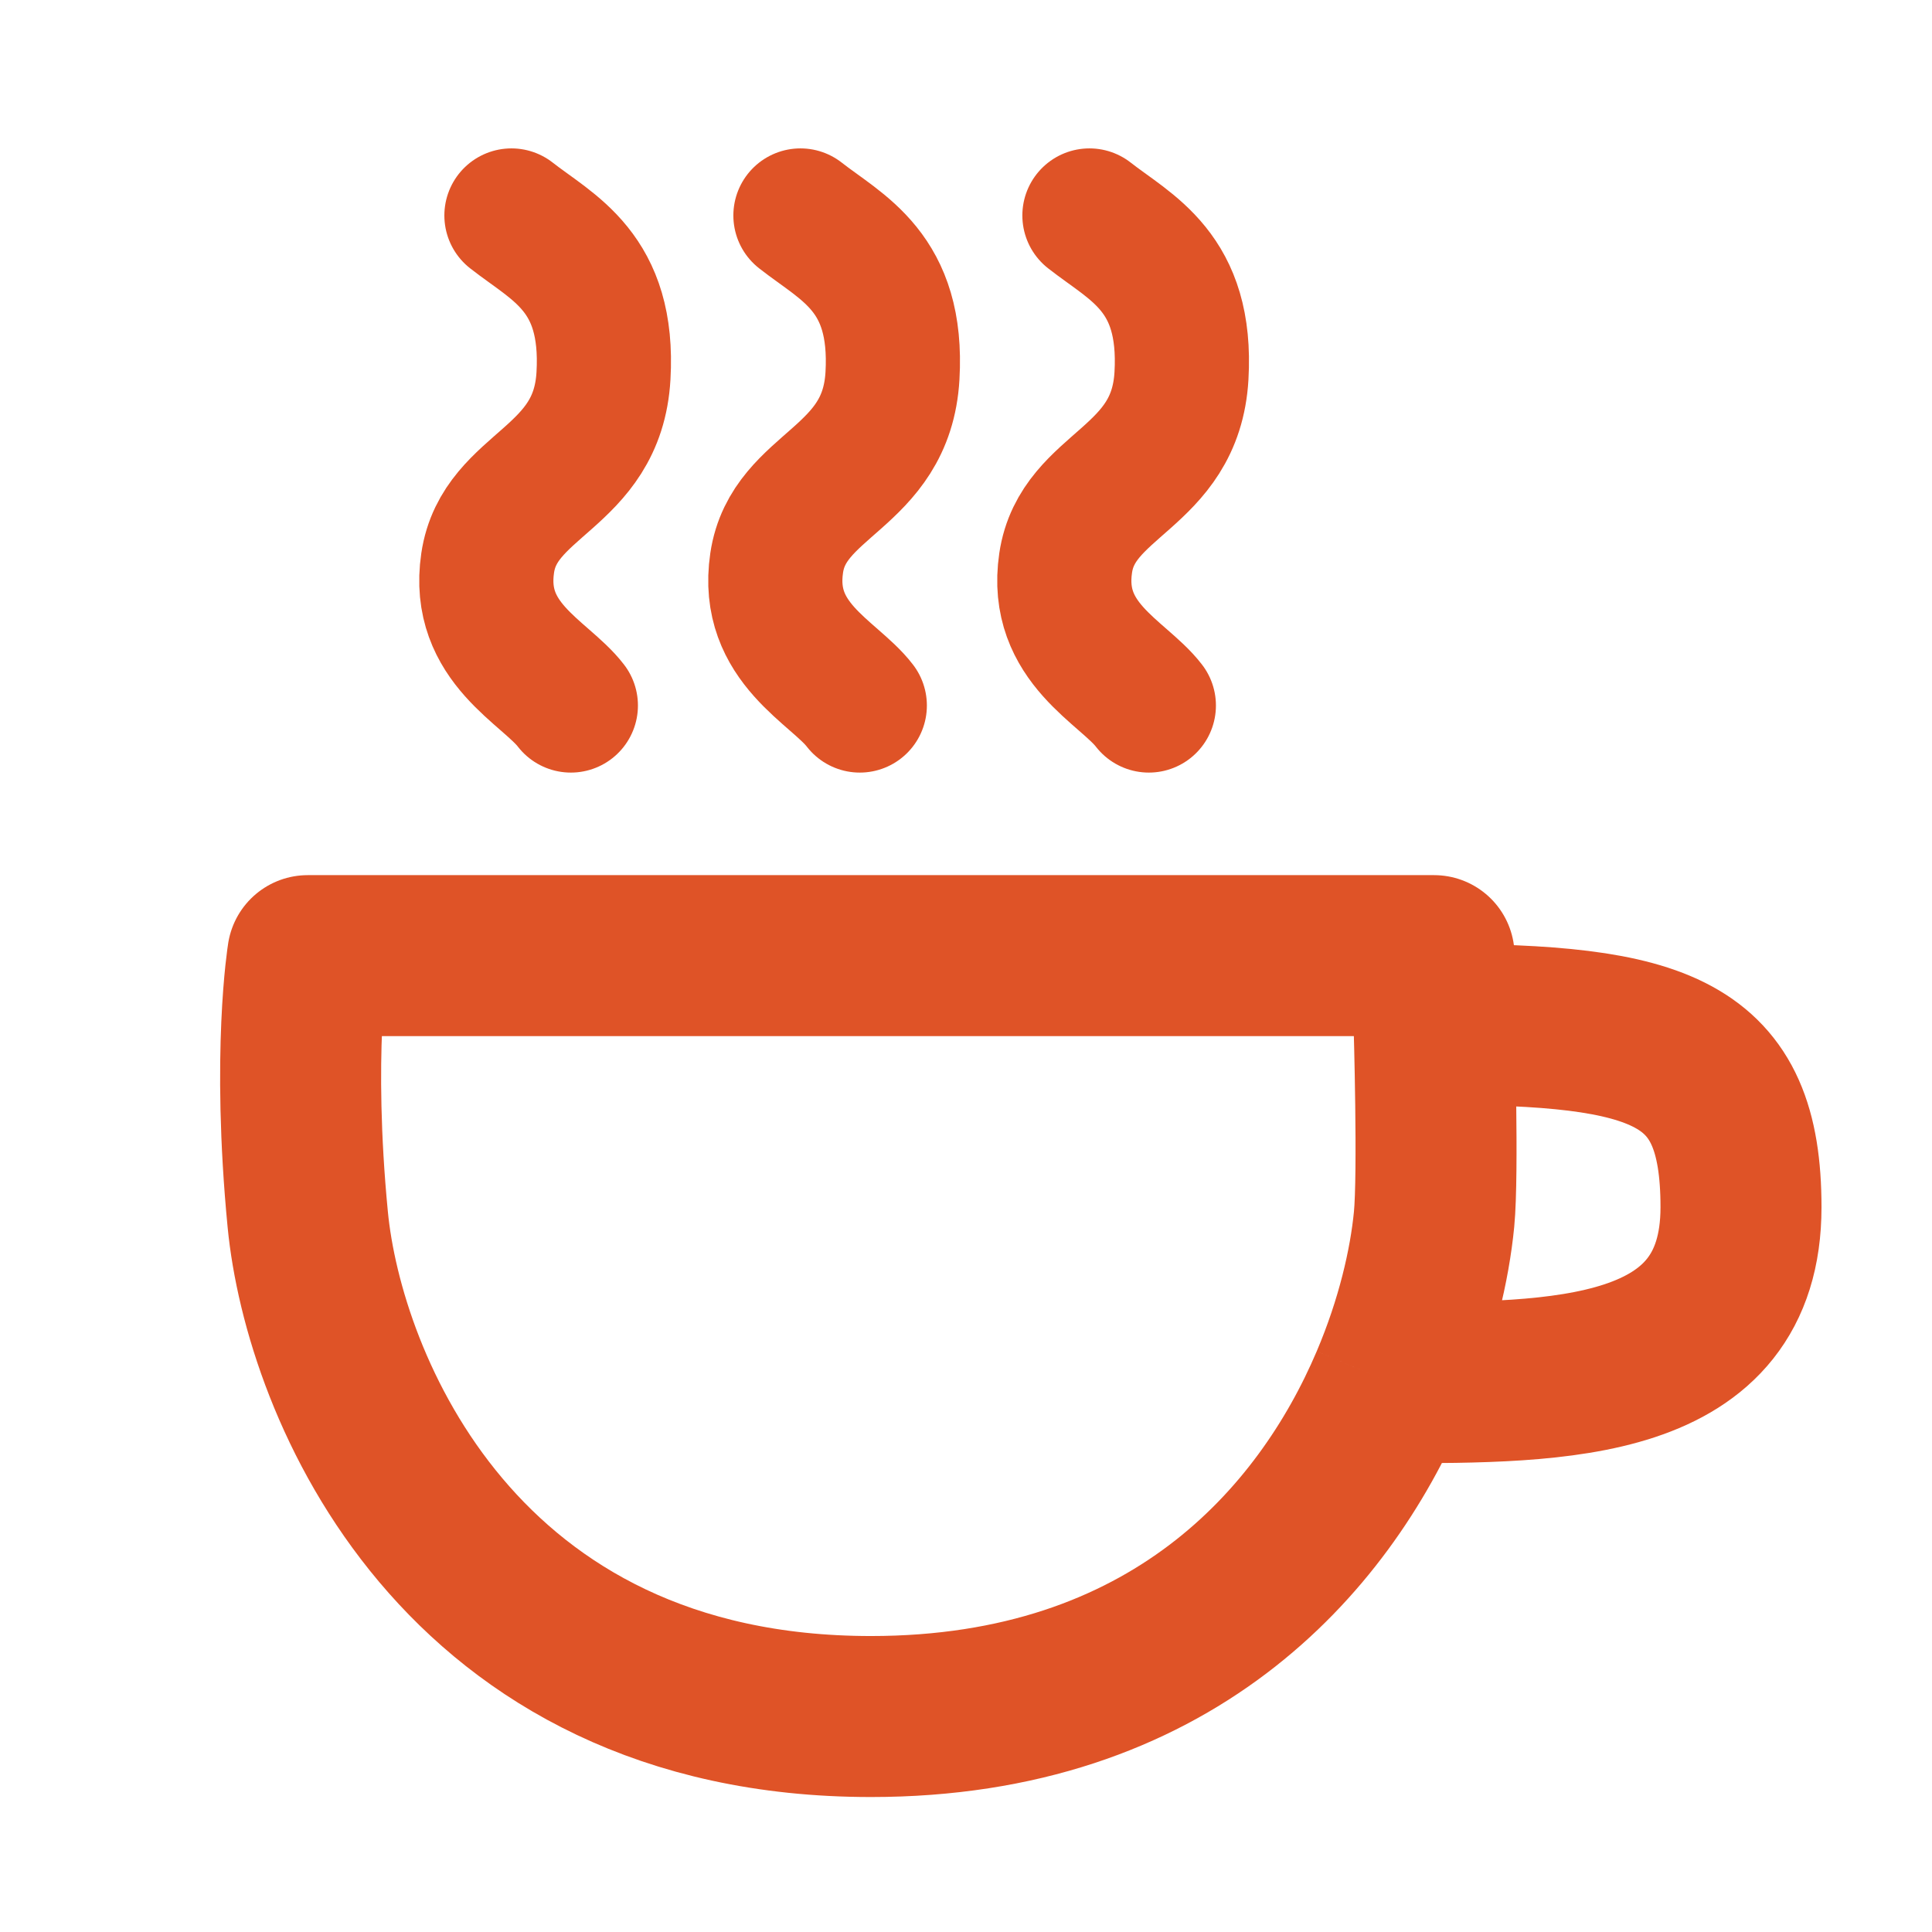
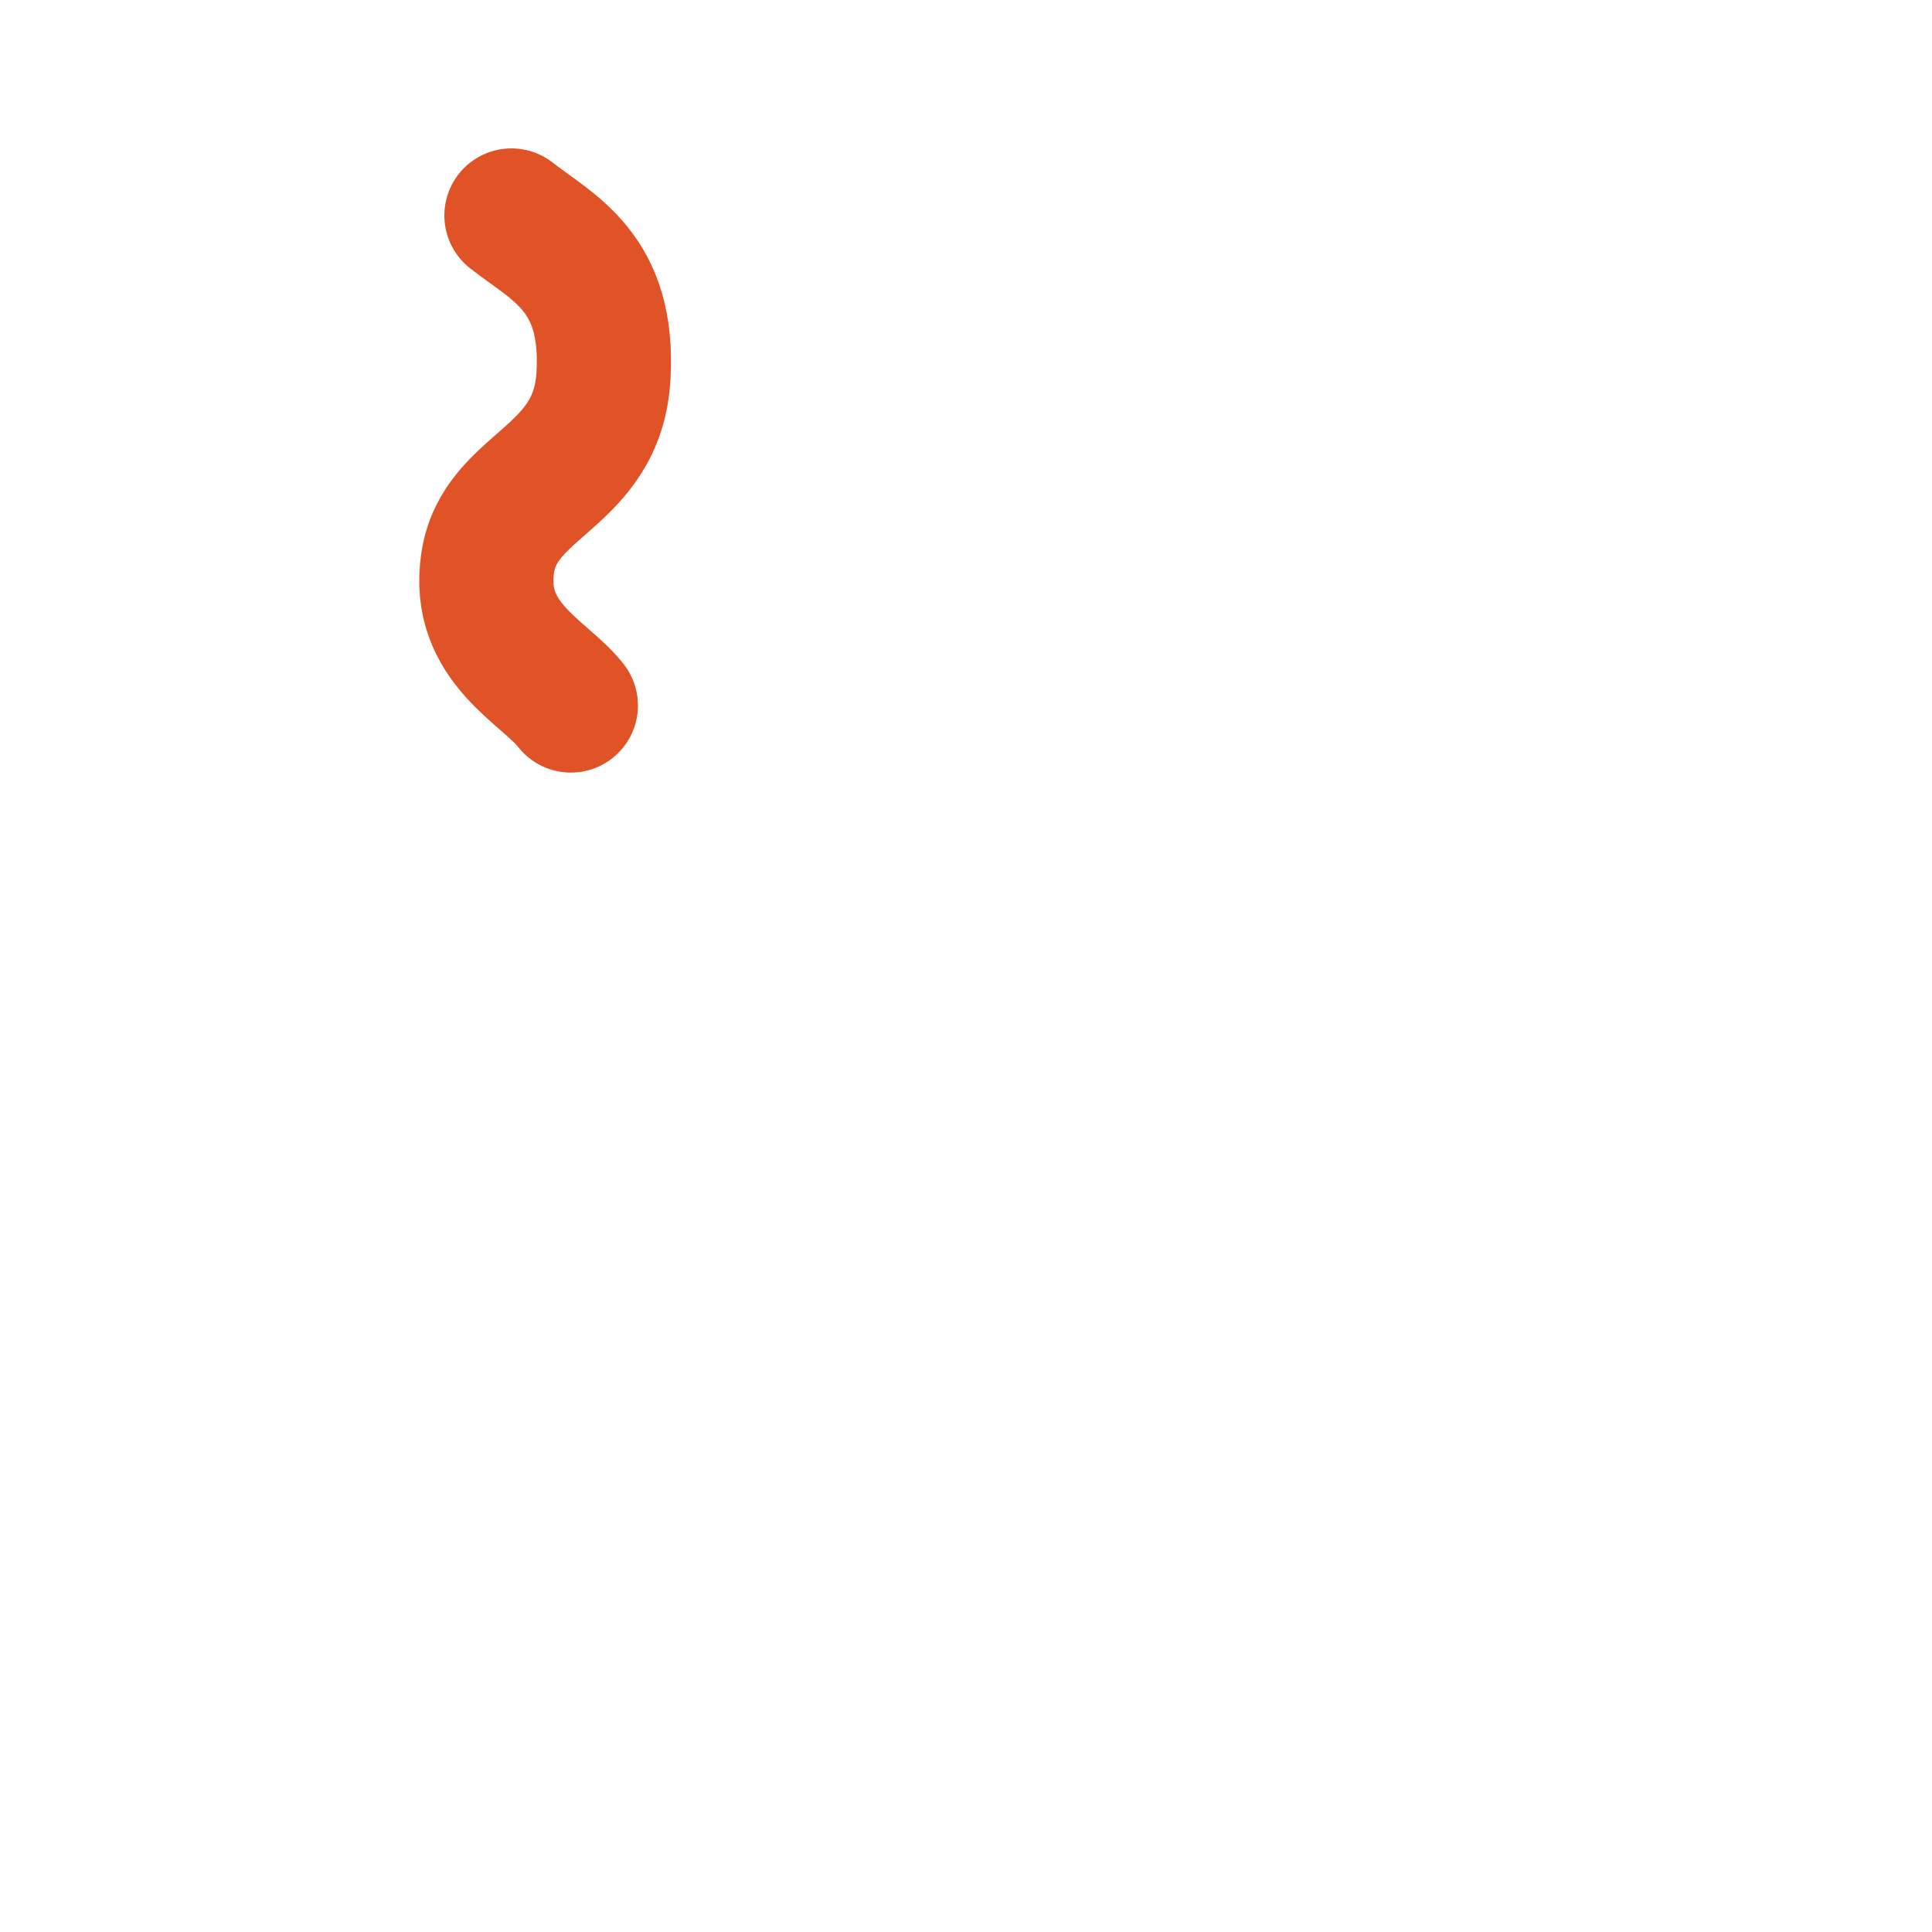
<svg xmlns="http://www.w3.org/2000/svg" width="36" height="36" viewBox="0 0 36 36" fill="none">
  <g id="icon/tea">
-     <path id="Vector 4" d="M26.722 19.086V17.807L5.734 17.807C5.734 17.807 5.436 19.63 5.734 22.719C6.031 25.808 8.547 31.985 16.228 31.985C21.803 31.985 24.656 28.731 25.916 25.765M26.722 19.086C26.722 19.086 26.804 21.872 26.722 22.719C26.64 23.566 26.392 24.645 25.916 25.765M26.722 19.086C30.983 19.086 32.441 19.574 32.441 22.494C32.441 25.765 29.079 25.765 25.916 25.765" stroke="#DF5327" stroke-width="3" stroke-linejoin="round" />
    <path id="Vector 5" d="M9.53 4.015C10.305 4.624 11.356 5.066 11.245 7.003C11.135 8.94 9.308 8.996 9.087 10.49C8.866 11.984 10.157 12.519 10.637 13.146" stroke="#DF5327" stroke-width="2.5" stroke-linecap="round" stroke-linejoin="round" />
-     <path id="Vector 6" d="M14.915 4.015C15.689 4.624 16.741 5.066 16.63 7.003C16.519 8.94 14.693 8.996 14.472 10.49C14.251 11.984 15.542 12.519 16.021 13.146" stroke="#DF5327" stroke-width="2.5" stroke-linecap="round" stroke-linejoin="round" />
-     <path id="Vector 7" d="M20.3 4.015C21.075 4.624 22.126 5.066 22.015 7.003C21.904 8.94 20.078 8.996 19.857 10.49C19.636 11.984 20.927 12.519 21.407 13.146" stroke="#DF5327" stroke-width="2.5" stroke-linecap="round" stroke-linejoin="round" />
  </g>
</svg>